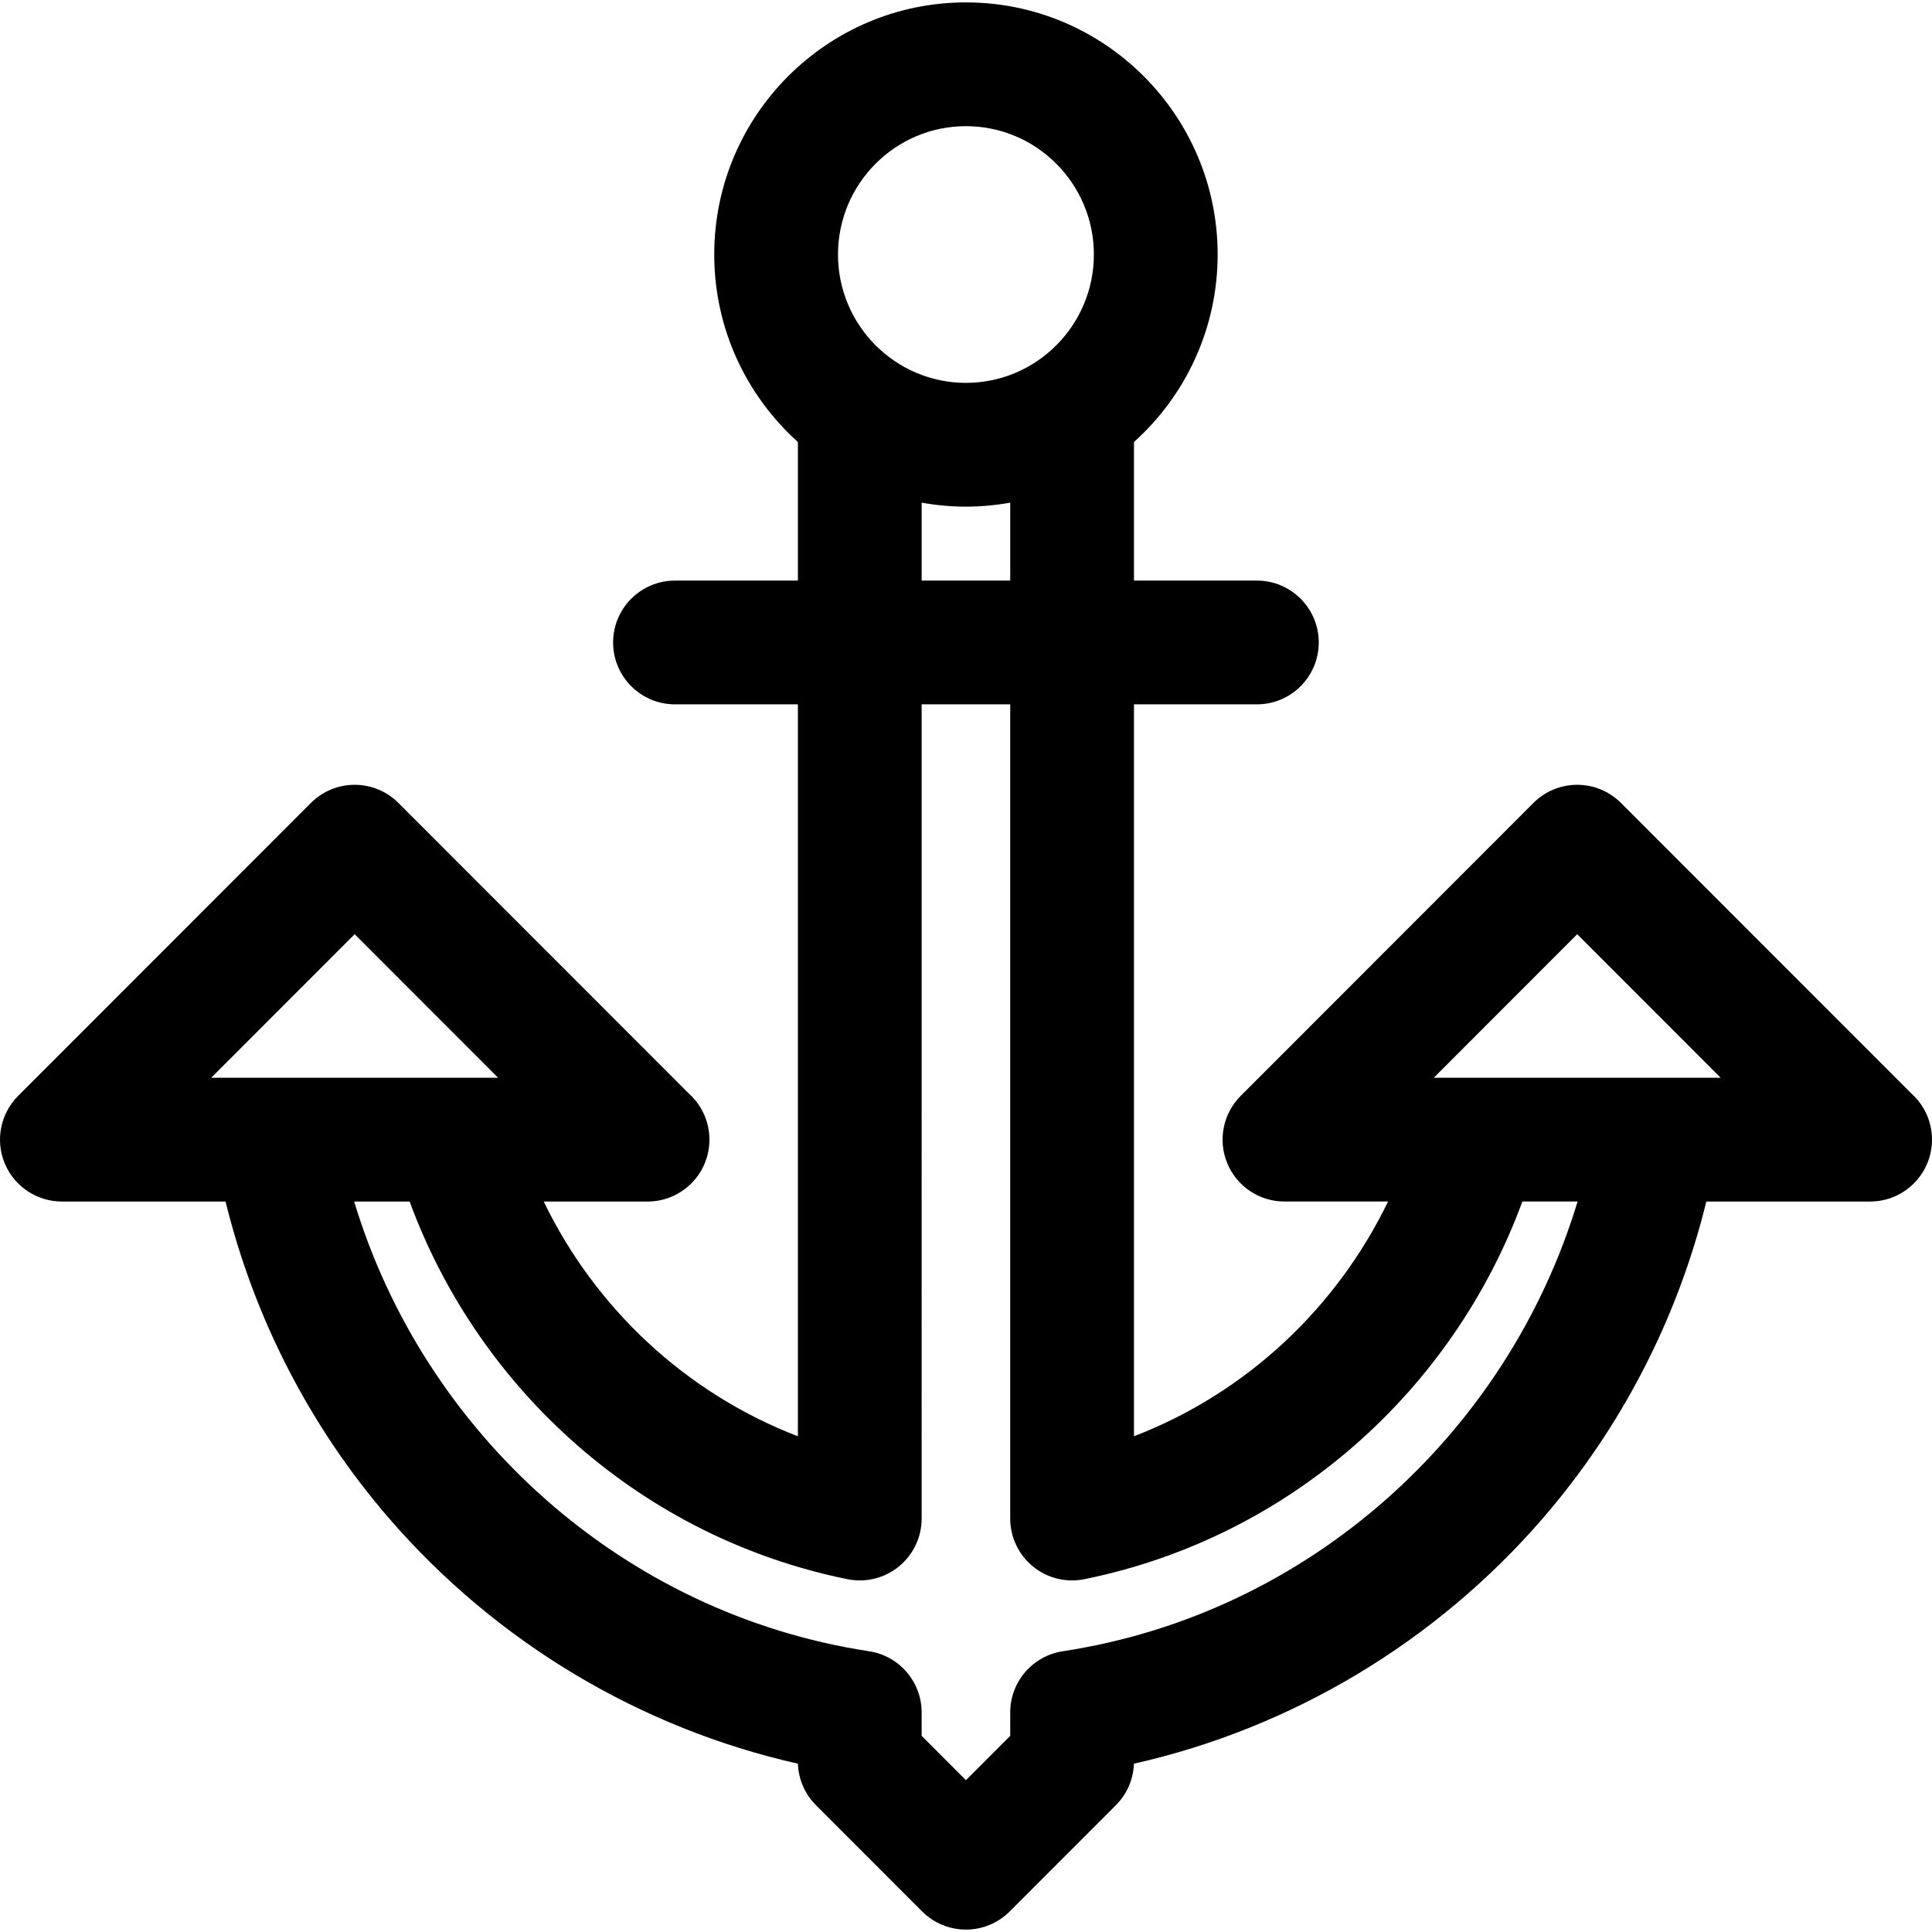
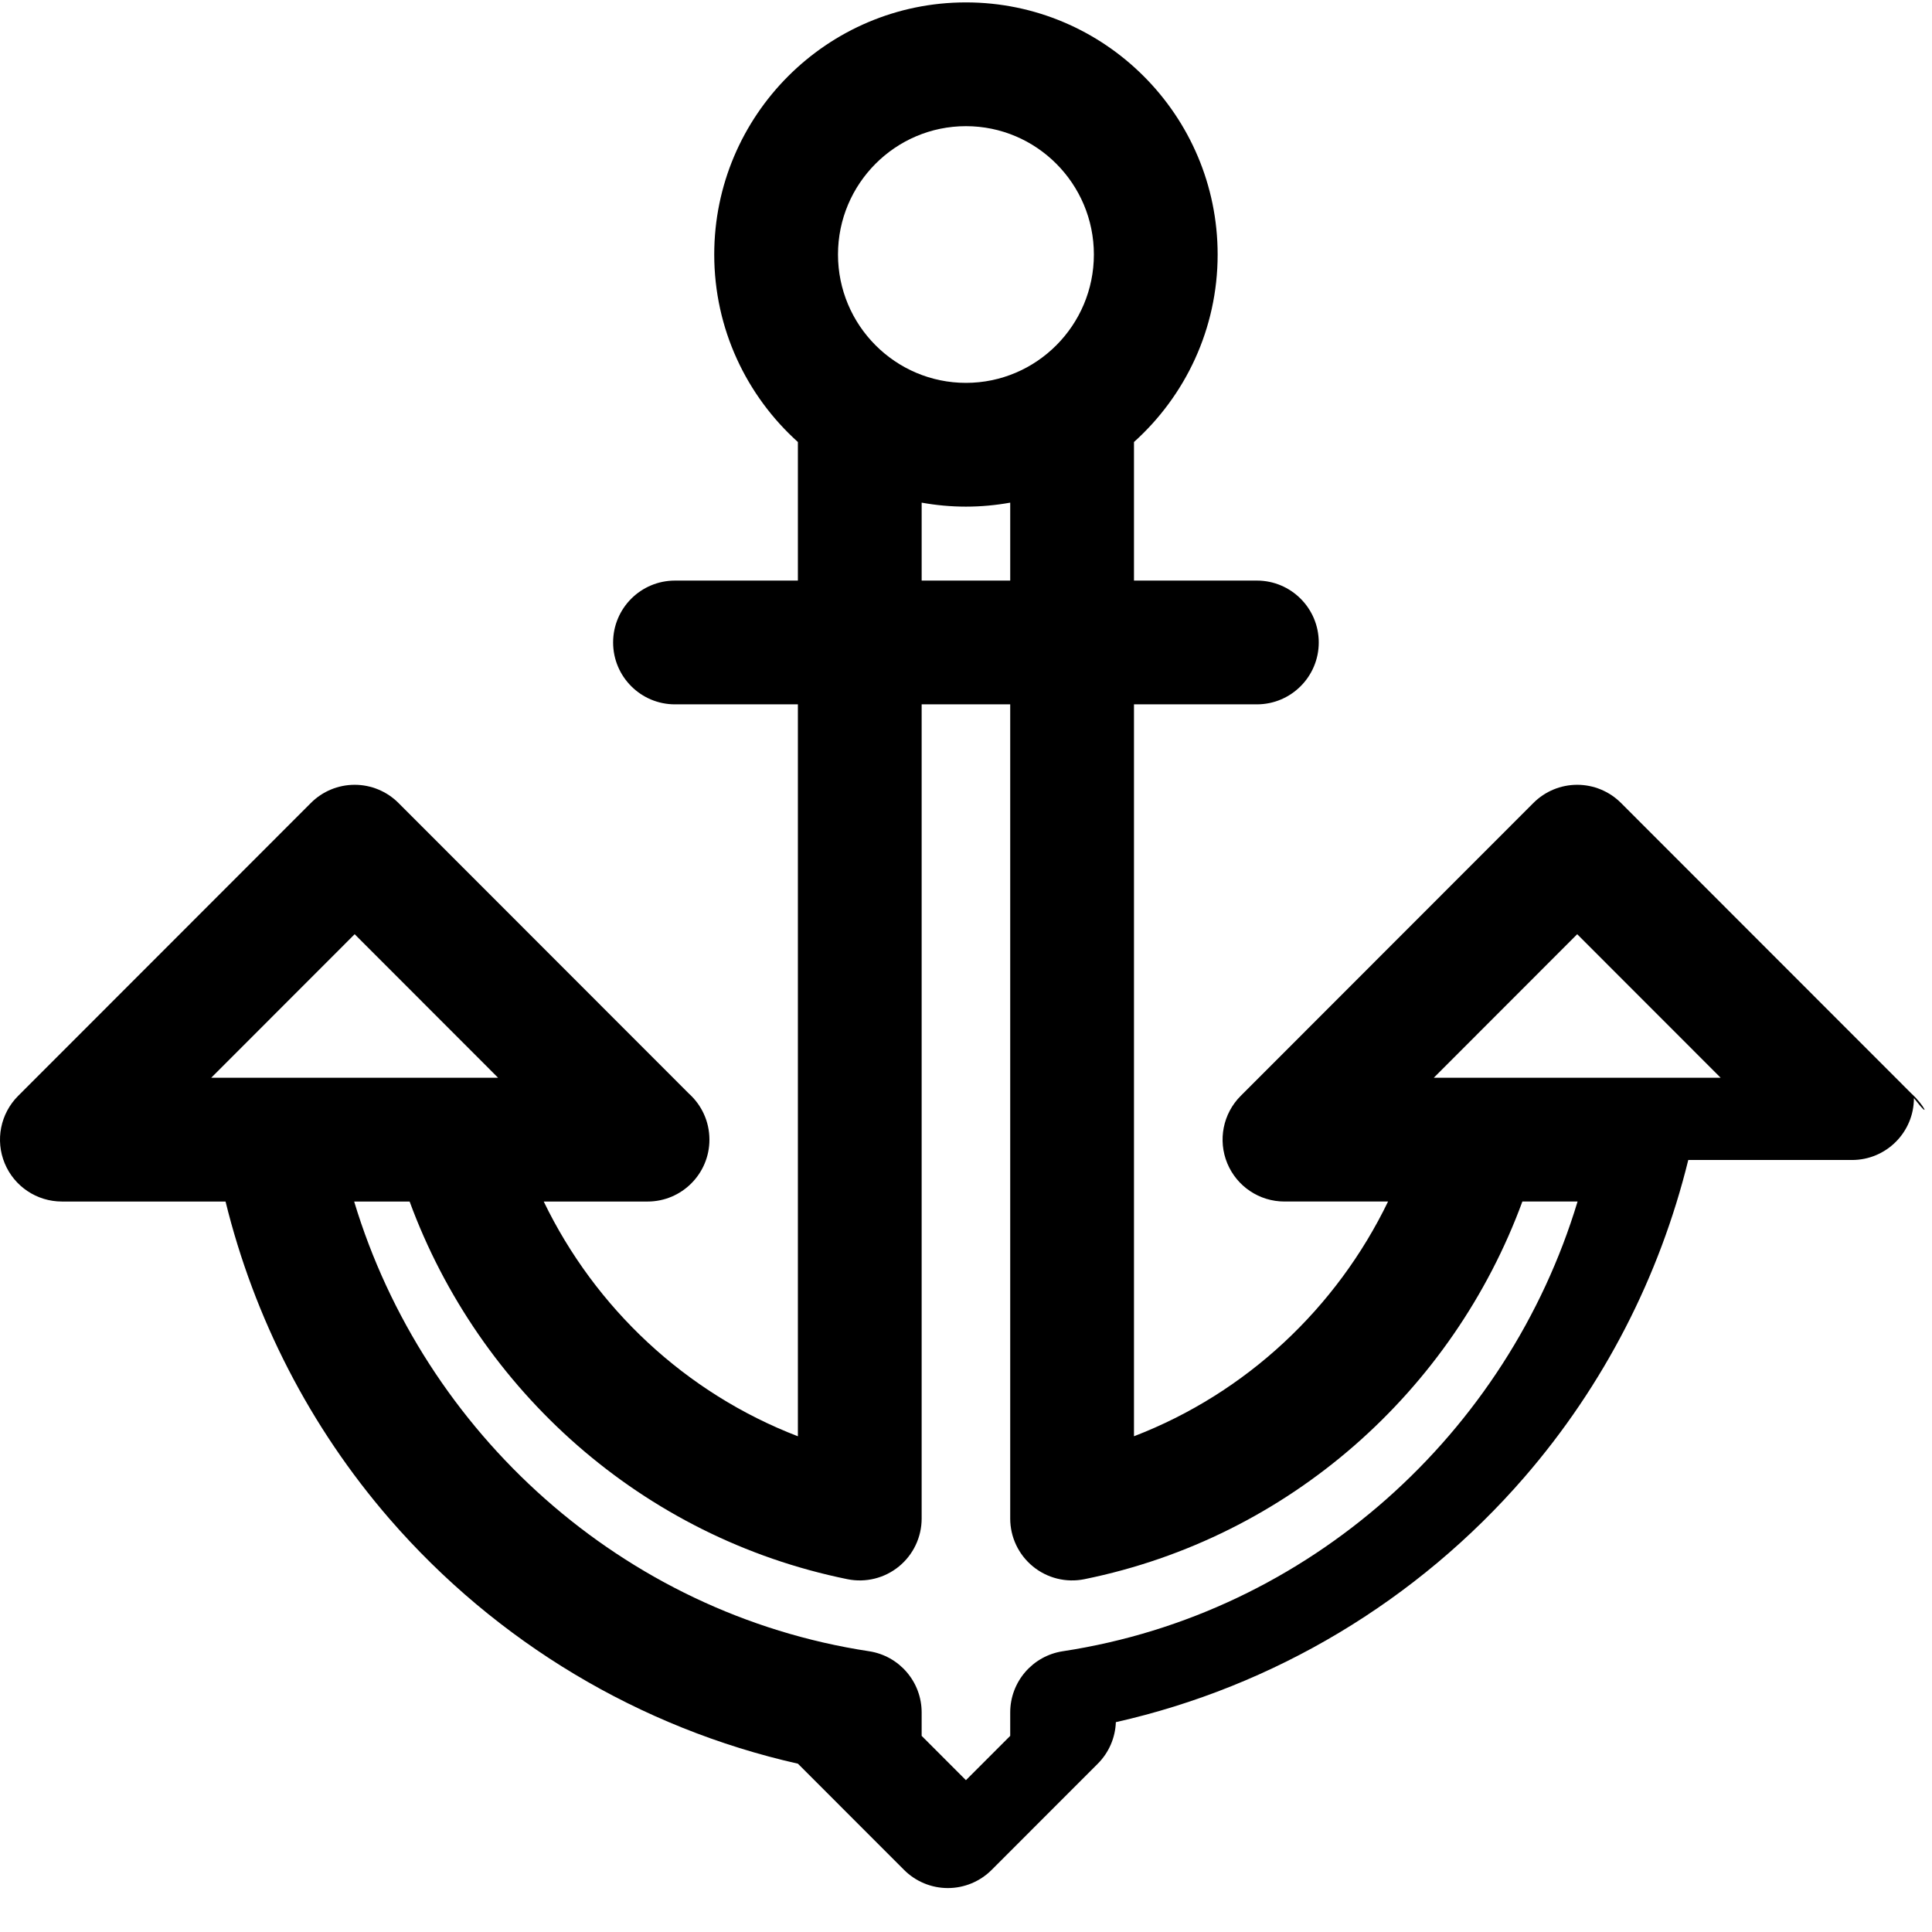
<svg xmlns="http://www.w3.org/2000/svg" version="1.1" id="Capa_1" x="0px" y="0px" viewBox="0 0 297 297" style="enable-background:new 0 0 297 297;" xml:space="preserve">
-   <path d="M293.848,168.119l-44.662-44.688c-1.784-1.785-4.204-2.787-6.728-2.787c-2.523,0-4.944,1.002-6.73,2.789l-45.003,45.037  c-2.719,2.721-3.53,6.811-2.059,10.365c1.474,3.555,4.941,5.871,8.789,5.871h15.926c-7.897,16.334-21.769,29.436-39.058,36.086  V108.277h18.892c5.253,0,9.513-4.26,9.513-9.514c0-5.252-4.26-9.512-9.513-9.512h-18.892V67.949  c7.889-7.1,12.861-17.391,12.861-28.824c0-21.369-17.358-38.756-38.694-38.756c-21.336,0-38.693,17.387-38.693,38.756  c0,11.434,4.972,21.725,12.859,28.824v21.303h-18.892c-5.253,0-9.513,4.26-9.513,9.512c0,5.254,4.26,9.514,9.513,9.514h18.892  v112.516c-17.292-6.65-31.178-19.748-39.071-36.086h15.94c0.006,0,0.013,0,0.02,0c5.254,0,9.513-4.26,9.513-9.514  c0-2.809-1.218-5.332-3.152-7.074l-44.656-44.686c-1.784-1.787-4.205-2.789-6.729-2.789c-2.524,0-4.945,1.002-6.728,2.789  L2.784,168.471c-2.719,2.721-3.532,6.811-2.06,10.365c1.473,3.555,4.941,5.871,8.788,5.871h25.161  c4.4,17.906,12.968,34.656,25.2,48.777c16.458,18.996,38.518,32.168,62.789,37.643c0.085,2.398,1.075,4.682,2.777,6.385l16.32,16.33  c1.785,1.785,4.205,2.789,6.729,2.789c2.523,0,4.943-1.004,6.729-2.789l16.32-16.33c1.702-1.703,2.691-3.986,2.777-6.385  c24.271-5.475,46.331-18.647,62.789-37.643c12.232-14.121,20.806-30.871,25.206-48.777h25.157c0.004,0,0.012,0,0.019,0  c5.254,0,9.513-4.26,9.513-9.514C297,172.385,295.783,169.861,293.848,168.119z M148.49,19.395c10.846,0,19.669,8.852,19.669,19.73  c0,10.881-8.823,19.732-19.669,19.732c-10.846,0-19.668-8.851-19.668-19.732C128.822,28.246,137.645,19.395,148.49,19.395z   M141.683,77.27c2.212,0.397,4.483,0.613,6.808,0.613c2.323,0,4.596-0.217,6.807-0.613v11.983h-13.614V77.27z M54.521,143.613  l22.051,22.068H32.468L54.521,143.613z M163.38,253.84c-4.648,0.709-8.083,4.705-8.083,9.406v3.602l-6.807,6.813l-6.808-6.813  v-3.602c0-4.701-3.435-8.697-8.083-9.406c-37.955-5.773-68.435-33.609-79.156-69.133h8.526  c10.668,29.033,35.74,51.645,67.306,58.057c2.796,0.568,5.703-0.15,7.914-1.957c2.211-1.807,3.493-4.512,3.493-7.365V108.277h13.614  v125.164c0,2.854,1.282,5.559,3.493,7.365c2.211,1.809,5.118,2.525,7.914,1.957c31.568-6.412,56.658-29.02,67.326-58.057h8.485  C231.794,220.229,201.333,248.066,163.38,253.84z M220.408,165.682l22.05-22.068l22.055,22.068H220.408z" />
+   <path d="M293.848,168.119l-44.662-44.688c-1.784-1.785-4.204-2.787-6.728-2.787c-2.523,0-4.944,1.002-6.73,2.789l-45.003,45.037  c-2.719,2.721-3.53,6.811-2.059,10.365c1.474,3.555,4.941,5.871,8.789,5.871h15.926c-7.897,16.334-21.769,29.436-39.058,36.086  V108.277h18.892c5.253,0,9.513-4.26,9.513-9.514c0-5.252-4.26-9.512-9.513-9.512h-18.892V67.949  c7.889-7.1,12.861-17.391,12.861-28.824c0-21.369-17.358-38.756-38.694-38.756c-21.336,0-38.693,17.387-38.693,38.756  c0,11.434,4.972,21.725,12.859,28.824v21.303h-18.892c-5.253,0-9.513,4.26-9.513,9.512c0,5.254,4.26,9.514,9.513,9.514h18.892  v112.516c-17.292-6.65-31.178-19.748-39.071-36.086h15.94c0.006,0,0.013,0,0.02,0c5.254,0,9.513-4.26,9.513-9.514  c0-2.809-1.218-5.332-3.152-7.074l-44.656-44.686c-1.784-1.787-4.205-2.789-6.729-2.789c-2.524,0-4.945,1.002-6.728,2.789  L2.784,168.471c-2.719,2.721-3.532,6.811-2.06,10.365c1.473,3.555,4.941,5.871,8.788,5.871h25.161  c4.4,17.906,12.968,34.656,25.2,48.777c16.458,18.996,38.518,32.168,62.789,37.643l16.32,16.33  c1.785,1.785,4.205,2.789,6.729,2.789c2.523,0,4.943-1.004,6.729-2.789l16.32-16.33c1.702-1.703,2.691-3.986,2.777-6.385  c24.271-5.475,46.331-18.647,62.789-37.643c12.232-14.121,20.806-30.871,25.206-48.777h25.157c0.004,0,0.012,0,0.019,0  c5.254,0,9.513-4.26,9.513-9.514C297,172.385,295.783,169.861,293.848,168.119z M148.49,19.395c10.846,0,19.669,8.852,19.669,19.73  c0,10.881-8.823,19.732-19.669,19.732c-10.846,0-19.668-8.851-19.668-19.732C128.822,28.246,137.645,19.395,148.49,19.395z   M141.683,77.27c2.212,0.397,4.483,0.613,6.808,0.613c2.323,0,4.596-0.217,6.807-0.613v11.983h-13.614V77.27z M54.521,143.613  l22.051,22.068H32.468L54.521,143.613z M163.38,253.84c-4.648,0.709-8.083,4.705-8.083,9.406v3.602l-6.807,6.813l-6.808-6.813  v-3.602c0-4.701-3.435-8.697-8.083-9.406c-37.955-5.773-68.435-33.609-79.156-69.133h8.526  c10.668,29.033,35.74,51.645,67.306,58.057c2.796,0.568,5.703-0.15,7.914-1.957c2.211-1.807,3.493-4.512,3.493-7.365V108.277h13.614  v125.164c0,2.854,1.282,5.559,3.493,7.365c2.211,1.809,5.118,2.525,7.914,1.957c31.568-6.412,56.658-29.02,67.326-58.057h8.485  C231.794,220.229,201.333,248.066,163.38,253.84z M220.408,165.682l22.05-22.068l22.055,22.068H220.408z" />
  <g>
</g>
  <g>
</g>
  <g>
</g>
  <g>
</g>
  <g>
</g>
  <g>
</g>
  <g>
</g>
  <g>
</g>
  <g>
</g>
  <g>
</g>
  <g>
</g>
  <g>
</g>
  <g>
</g>
  <g>
</g>
  <g>
</g>
</svg>